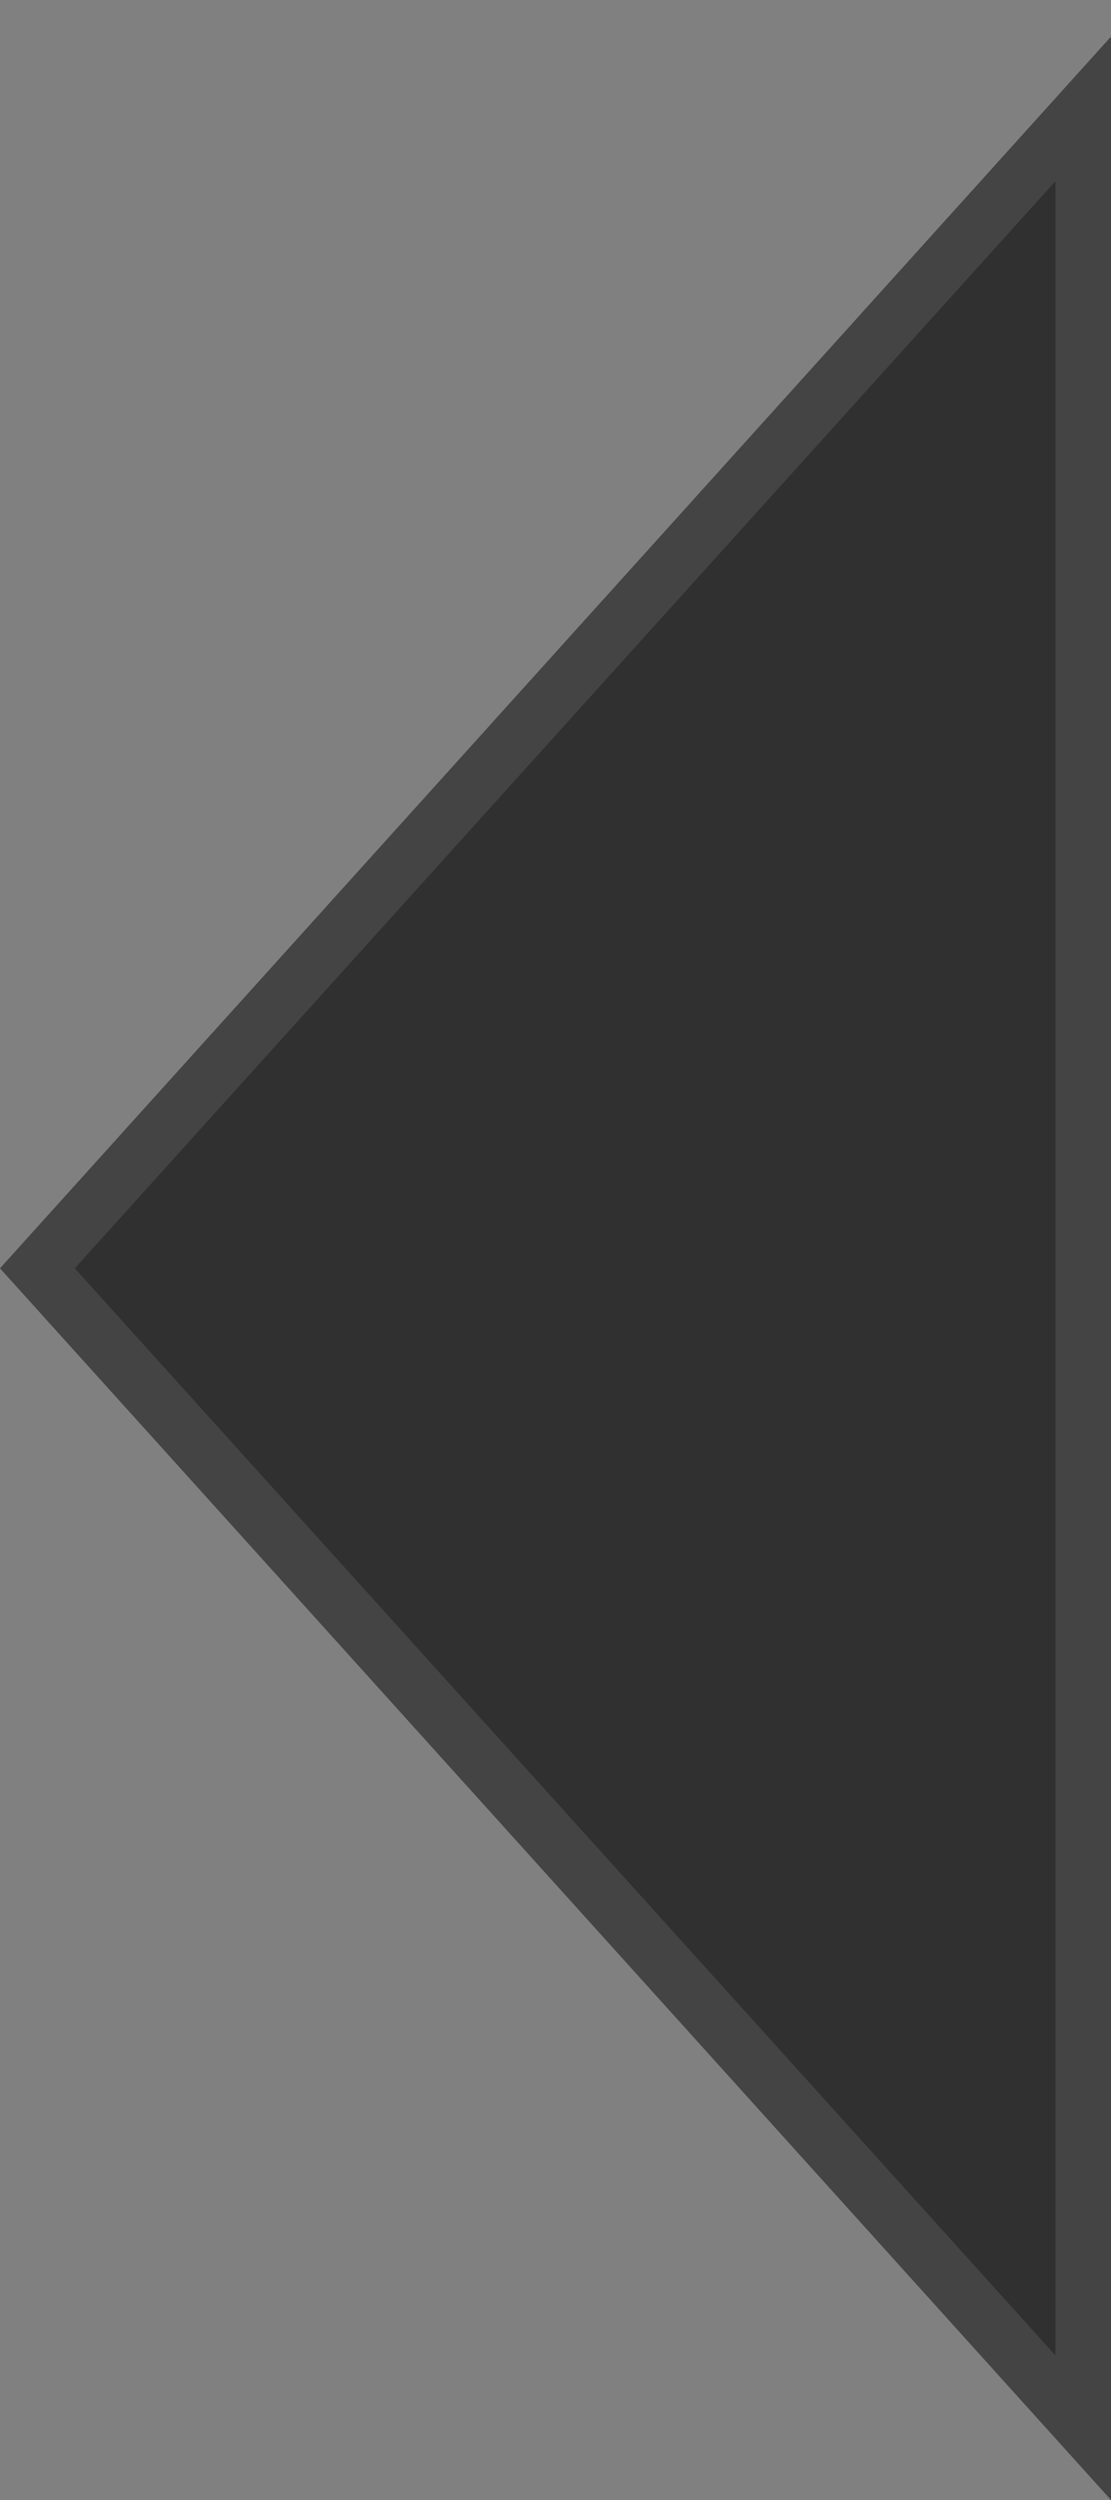
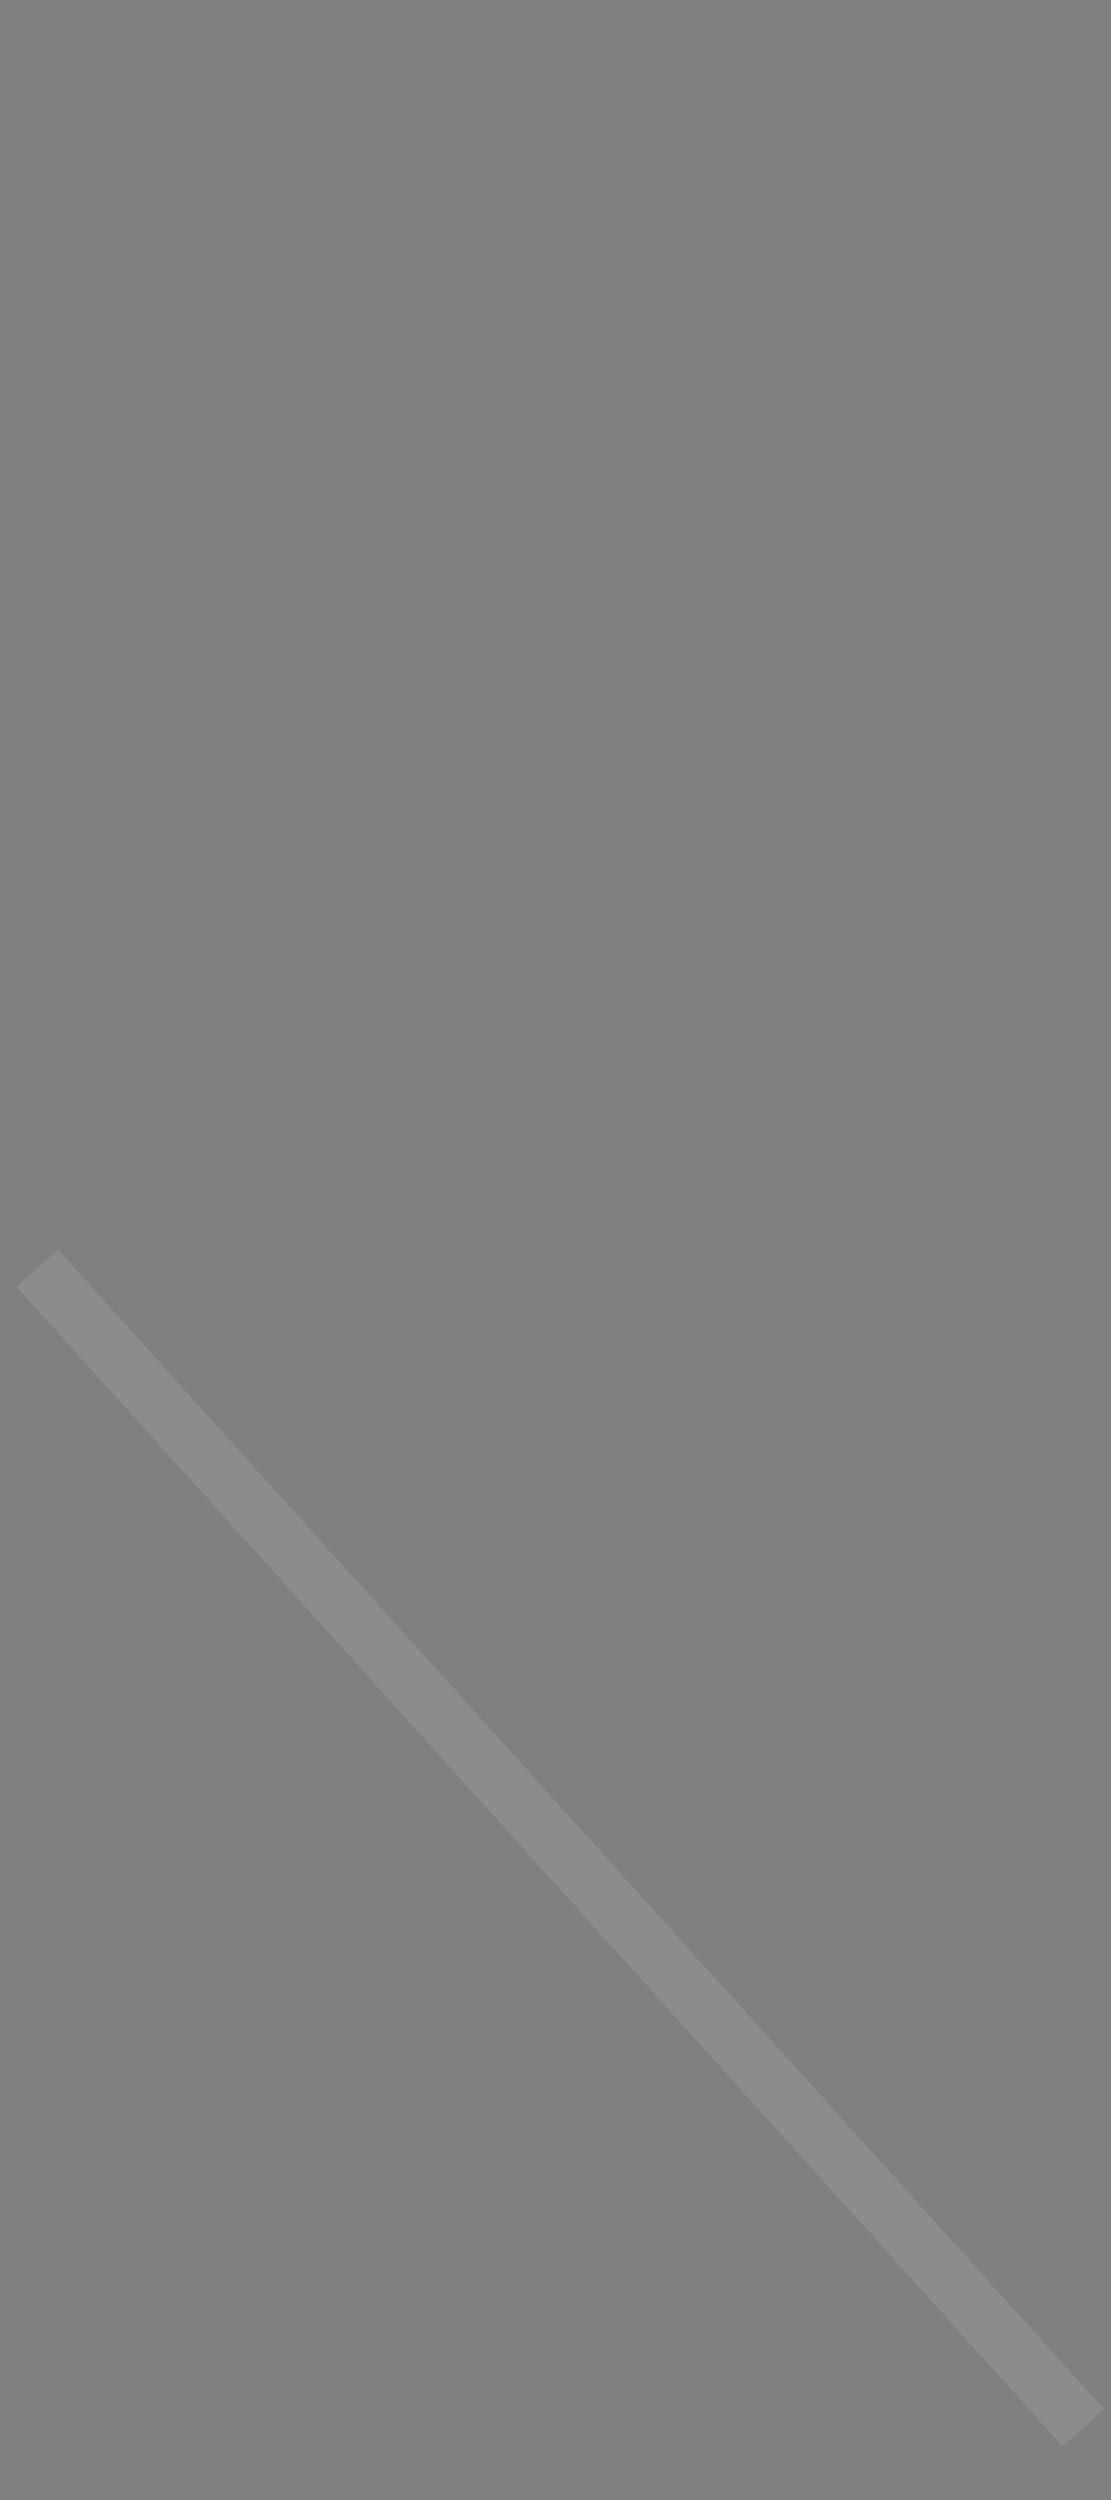
<svg xmlns="http://www.w3.org/2000/svg" width="20" height="45" viewBox="0 0 20 45" fill="none">
  <rect x="0" y="0" width="20" height="45" fill="#808080" stroke="none" />
-   <path d="M0 22.83L20 0.659L20 45L0 22.83Z" fill="#0F0F0F" fill-opacity="0.7" />
-   <path d="M19.5 43.699L0.673 22.83L19.5 1.96L19.5 43.699Z" stroke="white" stroke-opacity="0.1" />
+   <path d="M19.5 43.699L0.673 22.83L19.5 43.699Z" stroke="white" stroke-opacity="0.1" />
</svg>